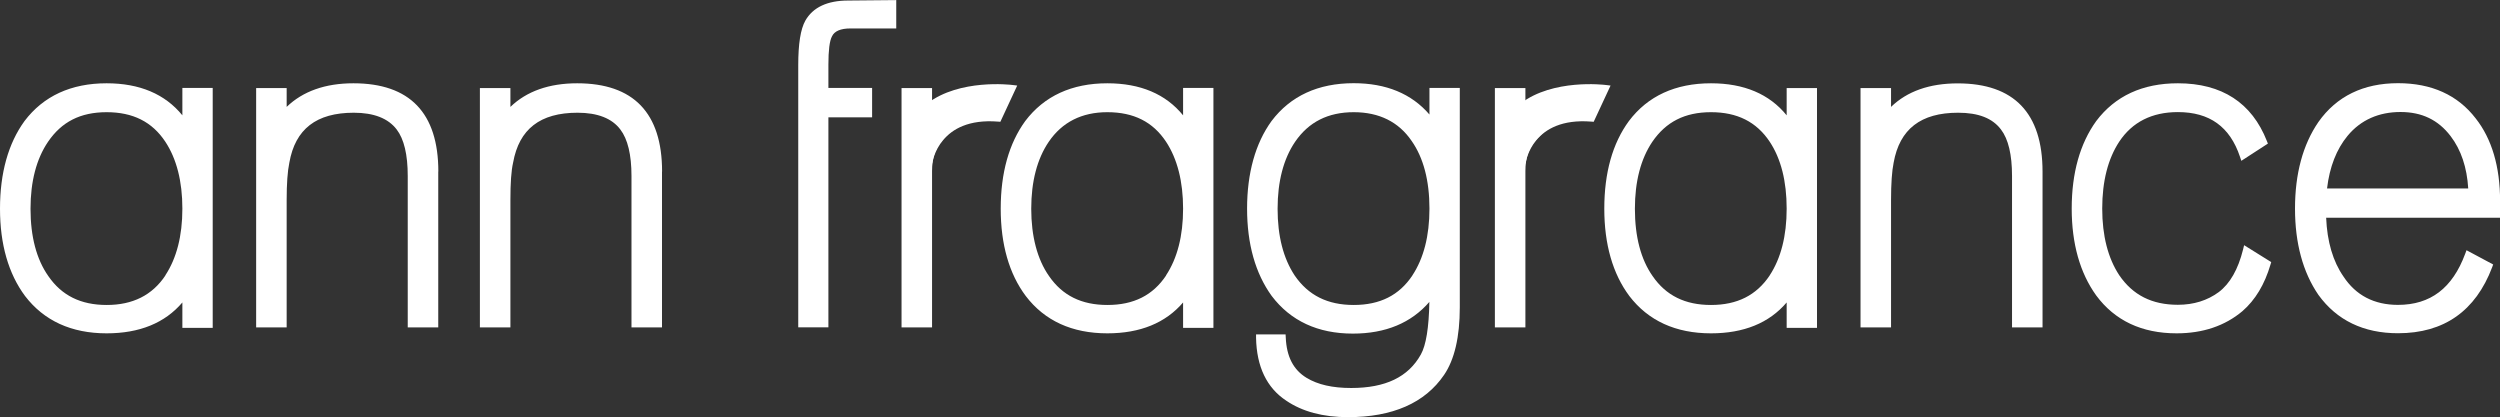
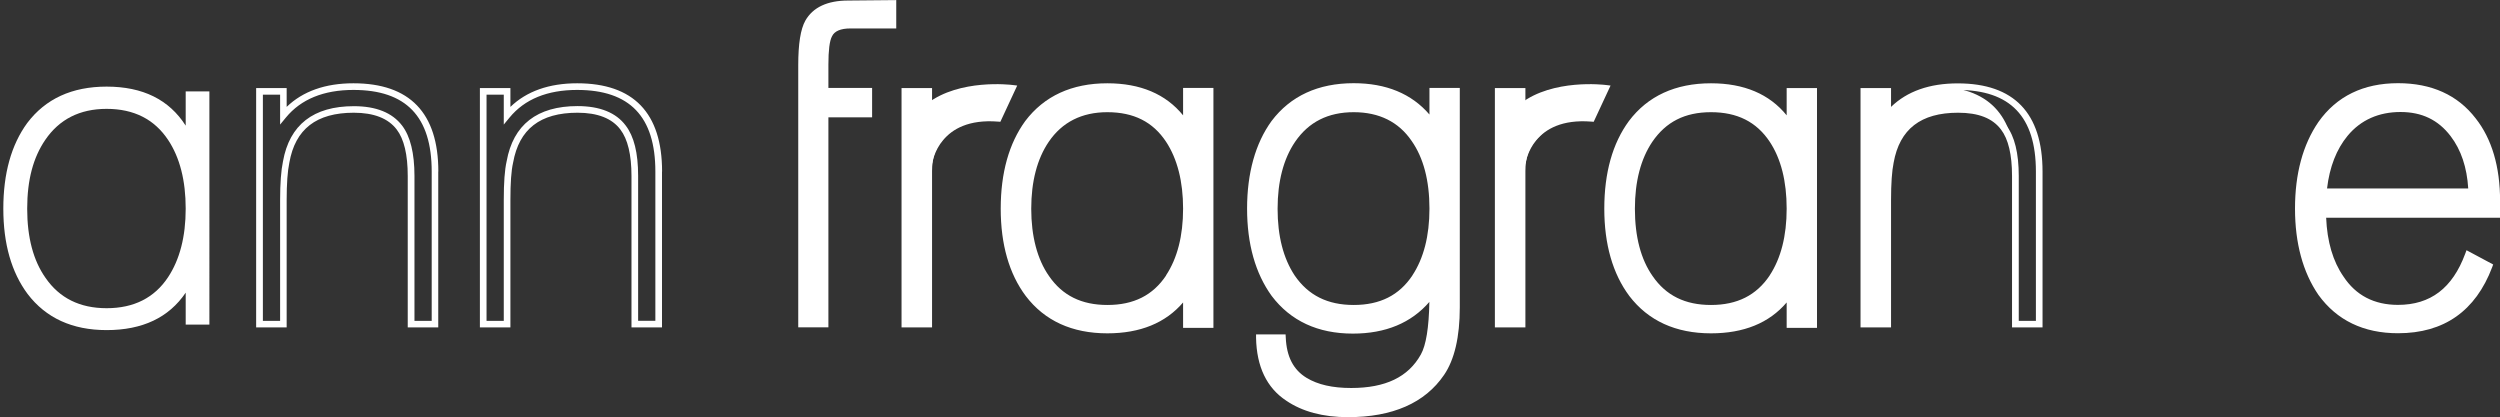
<svg xmlns="http://www.w3.org/2000/svg" viewBox="0 0 278.55 46.48" data-name="レイヤー_2" id="_レイヤー_2">
  <rect x="0" y="0" width="278.55" height="46.48" fill="#333333" stroke="none" />
  <defs>
    <style>
      .cls-1 {
        fill: #fff;
      }
    </style>
  </defs>
  <g data-name="レイヤー_1" id="_レイヤー_1-2">
    <g>
      <g>
        <path d="M278.18,22.43c0-3.78-.88-6.77-2.64-9-1.94-2.52-4.73-3.78-8.36-3.78-3.77,0-6.62,1.39-8.57,4.16-1.69,2.46-2.54,5.6-2.54,9.44,0,3.81.85,6.95,2.54,9.41,1.98,2.74,4.83,4.12,8.57,4.12,4.97,0,8.35-2.38,10.15-7.13l-2.31-1.24c-1.47,3.95-4.08,5.93-7.83,5.93-2.78,0-4.91-1.11-6.37-3.32-1.29-1.83-1.95-4.22-2.01-7.13h19.39s0-1.47,0-1.47ZM258.88,21.37c.24-2.64,1.04-4.8,2.41-6.47,1.52-1.85,3.58-2.78,6.17-2.78s4.45.95,5.88,2.83c1.28,1.66,1.96,3.81,2.05,6.42h-16.51Z" class="cls-1" />
        <path d="M278.55,22.43v1.83h-19.37c.11,2.67.76,4.87,1.93,6.55,1.38,2.1,3.42,3.16,6.07,3.16,3.62,0,6.07-1.86,7.49-5.69l.15-.4,2.97,1.59-.11.3c-1.85,4.89-5.38,7.36-10.49,7.36-3.84,0-6.82-1.44-8.87-4.27-1.73-2.52-2.61-5.76-2.61-9.62,0-3.89.88-7.13,2.61-9.65,2.02-2.86,5-4.32,8.87-4.32,3.74,0,6.65,1.32,8.65,3.92,1.8,2.28,2.72,5.39,2.72,9.22ZM277.81,23.53v-1.1c0-3.67-.86-6.62-2.56-8.77-1.86-2.42-4.58-3.64-8.07-3.64-3.67,0-6.37,1.31-8.27,4-1.64,2.38-2.47,5.49-2.47,9.23,0,3.72.83,6.81,2.48,9.2,1.92,2.66,4.63,3.96,8.27,3.96,4.74,0,7.91-2.16,9.68-6.59l-1.66-.89c-1.55,3.83-4.24,5.78-8.03,5.78-2.91,0-5.16-1.17-6.68-3.48-1.31-1.87-2.01-4.34-2.07-7.32v-.38s19.38,0,19.38,0ZM275.78,21.74h-17.3s.04-.4.04-.4c.25-2.72,1.09-4.97,2.5-6.67,1.59-1.93,3.76-2.91,6.45-2.91s4.67,1,6.17,2.97c1.32,1.72,2.04,3.95,2.13,6.63v.38ZM259.29,21h15.72c-.14-2.35-.8-4.31-1.96-5.83-1.38-1.81-3.2-2.69-5.59-2.69s-4.42.87-5.89,2.65c-1.24,1.5-2.01,3.48-2.29,5.87Z" class="cls-1" />
      </g>
      <g>
-         <path d="M247.44,32.85c-1.33.99-2.92,1.49-4.77,1.49-2.99,0-5.26-1.16-6.84-3.46-1.31-1.97-1.96-4.52-1.96-7.63,0-3.13.66-5.69,1.96-7.66,1.52-2.3,3.81-3.46,6.84-3.46,3.68,0,6.1,1.74,7.27,5.23l2.31-1.49c-1.63-4.15-4.82-6.21-9.58-6.21-3.83,0-6.76,1.36-8.8,4.06-1.77,2.46-2.66,5.64-2.66,9.54,0,3.85.89,7,2.66,9.46,2,2.71,4.89,4.07,8.66,4.07,2.84,0,5.2-.8,7.09-2.38,1.37-1.19,2.37-2.86,3.01-5.02l-2.33-1.46c-.58,2.31-1.53,3.96-2.85,4.94Z" class="cls-1" />
-         <path d="M253.06,29.2l-.08.27c-.65,2.22-1.7,3.96-3.13,5.2-1.95,1.64-4.41,2.47-7.33,2.47-3.88,0-6.89-1.42-8.96-4.22-1.81-2.51-2.73-5.77-2.73-9.68,0-3.96.92-7.24,2.73-9.75,2.11-2.8,5.17-4.21,9.1-4.21,4.9,0,8.24,2.17,9.92,6.44l.11.28-2.96,1.92-.15-.45c-1.12-3.35-3.39-4.98-6.92-4.98-2.89,0-5.08,1.11-6.53,3.29-1.26,1.91-1.9,4.42-1.9,7.46,0,3.02.64,5.52,1.9,7.43,1.52,2.22,3.65,3.29,6.53,3.29,1.76,0,3.29-.48,4.55-1.41h0c1.25-.94,2.16-2.53,2.71-4.74l.12-.49,3,1.87ZM231.58,23.25c0,3.75.87,6.86,2.59,9.24,1.92,2.59,4.73,3.91,8.36,3.91,2.74,0,5.04-.77,6.85-2.3,1.25-1.09,2.2-2.63,2.81-4.58l-1.67-1.04c-.6,2.13-1.56,3.69-2.86,4.66h0c-1.39,1.03-3.07,1.56-4.99,1.56-3.1,0-5.5-1.22-7.14-3.62-1.35-2.04-2.03-4.67-2.03-7.84,0-3.19.68-5.84,2.03-7.87,1.59-2.4,4-3.62,7.14-3.62,3.68,0,6.18,1.69,7.46,5.04l1.67-1.08c-1.61-3.83-4.6-5.7-9.12-5.7-3.68,0-6.54,1.32-8.51,3.91-1.71,2.38-2.58,5.51-2.58,9.32Z" class="cls-1" />
-       </g>
+         </g>
      <g>
-         <path d="M218.13,9.65c-3.45,0-6.05,1.07-7.8,3.2v-2.67s-2.66,0-2.66,0v25.93s2.66,0,2.66,0v-13.82c0-1.89.1-3.3.3-4.24.71-3.91,3.22-5.86,7.54-5.86,2.37,0,4.06.67,5.07,2.01.87,1.14,1.31,2.93,1.31,5.39v16.51s2.66,0,2.66,0v-17c0-6.31-3.03-9.46-9.08-9.46Z" class="cls-1" />
+         <path d="M218.13,9.65c-3.45,0-6.05,1.07-7.8,3.2v-2.67s-2.66,0-2.66,0v25.93s2.66,0,2.66,0v-13.82c0-1.89.1-3.3.3-4.24.71-3.91,3.22-5.86,7.54-5.86,2.37,0,4.06.67,5.07,2.01.87,1.14,1.31,2.93,1.31,5.39v16.51v-17c0-6.31-3.03-9.46-9.08-9.46Z" class="cls-1" />
        <path d="M227.58,19.11v17.37h-3.4v-16.88c0-2.36-.41-4.1-1.23-5.17-.95-1.26-2.51-1.87-4.78-1.87-4.15,0-6.51,1.82-7.18,5.56-.19.93-.29,2.33-.29,4.17v14.19h-3.4V9.81h3.4v2.1c1.79-1.74,4.29-2.62,7.43-2.62,6.27,0,9.45,3.31,9.45,9.83ZM226.84,35.75v-16.64c0-6.12-2.85-9.09-8.71-9.09-3.32,0-5.85,1.03-7.52,3.07l-.65.79v-3.33s-1.92,0-1.92,0v25.2s1.92,0,1.92,0v-13.46c0-1.9.1-3.35.31-4.31.74-4.08,3.4-6.15,7.91-6.15,2.48,0,4.28.73,5.37,2.16.92,1.2,1.38,3.09,1.38,5.61v16.15s1.92,0,1.92,0Z" class="cls-1" />
      </g>
      <g>
        <path d="M199.43,14c-1.84-2.9-4.78-4.35-8.8-4.35-3.87,0-6.82,1.36-8.85,4.06-1.78,2.43-2.67,5.61-2.67,9.54,0,3.92.91,7.09,2.71,9.51,2.04,2.67,4.97,4.02,8.81,4.02s6.92-1.39,8.8-4.17v3.56s2.64,0,2.64,0V10.18s-2.64,0-2.64,0v3.82ZM197.48,30.88c-1.53,2.3-3.81,3.46-6.85,3.46-2.99,0-5.25-1.13-6.8-3.37-1.38-1.94-2.05-4.51-2.05-7.72s.67-5.69,2-7.66c1.57-2.3,3.86-3.46,6.85-3.46s5.31,1.16,6.85,3.46c1.31,1.97,1.95,4.53,1.95,7.66,0,3.11-.65,5.66-1.95,7.63Z" class="cls-1" />
        <path d="M202.45,9.81v26.72h-3.38v-2.83c-1.95,2.29-4.78,3.44-8.43,3.44-3.93,0-6.99-1.4-9.1-4.16-1.85-2.48-2.79-5.76-2.79-9.73,0-4,.92-7.28,2.74-9.76,2.1-2.79,5.18-4.21,9.15-4.21,3.68,0,6.51,1.2,8.43,3.57v-3.04h3.38ZM201.71,35.79V10.55s-1.9,0-1.9,0v4.71s-.68-1.07-.68-1.07c-1.76-2.77-4.62-4.17-8.49-4.17s-6.6,1.32-8.56,3.91c-1.72,2.35-2.59,5.48-2.59,9.32,0,3.81.89,6.94,2.64,9.29,1.96,2.57,4.83,3.87,8.51,3.87,3.89,0,6.67-1.31,8.49-4l.68-.99v4.39s1.9,0,1.9,0ZM199.8,23.25c0,3.18-.68,5.82-2.02,7.84h0c-1.6,2.4-4.01,3.62-7.15,3.62-3.1,0-5.49-1.19-7.1-3.53-1.4-1.98-2.12-4.65-2.12-7.93,0-3.2.7-5.84,2.07-7.87,1.65-2.4,4.05-3.62,7.15-3.62s5.55,1.22,7.15,3.62c1.34,2.02,2.02,4.67,2.02,7.87ZM197.18,30.68c1.25-1.9,1.89-4.4,1.89-7.43,0-3.05-.63-5.56-1.89-7.46-1.48-2.22-3.62-3.29-6.54-3.29s-5.02,1.08-6.54,3.3c-1.28,1.9-1.94,4.41-1.94,7.46,0,3.12.67,5.65,1.98,7.51,1.49,2.16,3.61,3.21,6.5,3.21,2.92,0,5.06-1.08,6.54-3.29h0Z" class="cls-1" />
      </g>
      <g>
        <path d="M159.64,13.85c-1.94-2.8-4.88-4.2-8.81-4.2-3.86,0-6.81,1.36-8.85,4.06-1.77,2.43-2.66,5.61-2.66,9.54s.89,7.05,2.66,9.51c2.04,2.7,4.96,4.06,8.76,4.06,3.96,0,6.93-1.42,8.9-4.25v.23c0,3.41-.34,5.71-1.01,6.9-1.47,2.61-4.16,3.92-8.08,3.92-2.13,0-3.85-.39-5.16-1.19-1.56-.97-2.4-2.56-2.49-4.79h-2.57c.06,3.1,1.13,5.34,3.2,6.71,1.74,1.19,3.97,1.77,6.66,1.77,4.87,0,8.34-1.51,10.42-4.55,1.13-1.64,1.68-4.09,1.68-7.31V10.18s-2.64,0-2.64,0v3.67ZM157.67,30.88c-1.52,2.3-3.81,3.46-6.85,3.46s-5.31-1.16-6.89-3.46c-1.31-1.97-1.96-4.52-1.96-7.63,0-3.13.67-5.69,2.01-7.66,1.57-2.3,3.85-3.46,6.84-3.46s5.23,1.13,6.76,3.37c1.37,1.94,2.05,4.52,2.05,7.75,0,3.11-.66,5.66-1.96,7.63Z" class="cls-1" />
        <path d="M162.65,9.81v24.44c0,3.29-.59,5.82-1.75,7.52-2.13,3.13-5.74,4.71-10.72,4.71-2.76,0-5.08-.62-6.87-1.84-2.17-1.43-3.3-3.79-3.36-7v-.38s3.29,0,3.29,0l.02.35c.09,2.12.84,3.59,2.32,4.49,1.26.76,2.88,1.13,4.97,1.13,3.82,0,6.36-1.22,7.76-3.73.58-1.03.9-3,.95-5.86-2.02,2.34-4.88,3.53-8.52,3.53-3.9,0-6.94-1.41-9.05-4.2-1.82-2.52-2.74-5.79-2.74-9.73s.92-7.27,2.73-9.76c2.11-2.79,5.19-4.21,9.15-4.21,3.61,0,6.45,1.17,8.44,3.49v-2.96h3.38ZM140.7,38c.13,2.77,1.15,4.8,3.02,6.03,1.67,1.14,3.84,1.71,6.46,1.71,4.72,0,8.12-1.48,10.11-4.39,1.07-1.57,1.62-3.96,1.62-7.1V10.55s-1.9,0-1.9,0v4.48s-.67-.97-.67-.97c-1.86-2.68-4.72-4.04-8.51-4.04-3.71,0-6.59,1.32-8.56,3.91-1.71,2.35-2.59,5.48-2.59,9.32s.87,6.91,2.59,9.29c1.96,2.59,4.81,3.9,8.46,3.9,3.82,0,6.71-1.38,8.6-4.09l.67-.96v1.4c0,3.5-.35,5.82-1.05,7.08-1.53,2.72-4.35,4.1-8.41,4.1-2.23,0-3.98-.41-5.35-1.24-1.59-.98-2.48-2.58-2.65-4.74h-1.84ZM160.01,23.25c0,3.17-.68,5.81-2.03,7.84h0c-1.59,2.4-4,3.62-7.15,3.62s-5.55-1.22-7.19-3.62c-1.35-2.04-2.03-4.67-2.03-7.84,0-3.2.7-5.85,2.08-7.87,1.64-2.4,4.05-3.62,7.14-3.62,3.09,0,5.47,1.19,7.06,3.53,1.41,2,2.12,4.68,2.12,7.96ZM157.37,30.68c1.26-1.91,1.9-4.41,1.9-7.43,0-3.13-.67-5.67-1.98-7.54-1.45-2.13-3.62-3.21-6.46-3.21s-5.01,1.08-6.53,3.3c-1.29,1.9-1.95,4.41-1.95,7.46s.64,5.52,1.9,7.43c1.52,2.22,3.67,3.29,6.58,3.29,2.93,0,5.07-1.08,6.54-3.29h0Z" class="cls-1" />
      </g>
      <g>
        <path d="M132.19,14c-1.85-2.9-4.79-4.35-8.81-4.35-3.86,0-6.81,1.36-8.85,4.06-1.77,2.43-2.66,5.61-2.66,9.54s.9,7.09,2.71,9.51c2.03,2.67,4.97,4.02,8.8,4.02s6.93-1.39,8.81-4.17v3.56s2.64,0,2.64,0V10.18s-2.64,0-2.64,0v3.82ZM130.23,30.88c-1.52,2.3-3.81,3.46-6.85,3.46-2.99,0-5.25-1.13-6.8-3.37-1.37-1.94-2.05-4.51-2.05-7.72,0-3.13.67-5.69,2.01-7.66,1.56-2.3,3.85-3.46,6.84-3.46,3.04,0,5.32,1.16,6.85,3.46,1.31,1.97,1.96,4.53,1.96,7.66,0,3.11-.66,5.66-1.96,7.63Z" class="cls-1" />
        <path d="M135.2,9.81v26.72h-3.38v-2.83c-1.95,2.28-4.78,3.44-8.44,3.44-3.93,0-6.99-1.4-9.09-4.16-1.85-2.47-2.79-5.74-2.79-9.73,0-3.99.92-7.27,2.73-9.76,2.11-2.79,5.19-4.21,9.15-4.21,3.68,0,6.51,1.2,8.44,3.57v-3.05h3.38ZM134.46,35.79V10.55s-1.91,0-1.91,0v4.71s-.68-1.06-.68-1.06c-1.77-2.77-4.63-4.18-8.5-4.18-3.71,0-6.59,1.32-8.56,3.91-1.71,2.35-2.59,5.49-2.59,9.32s.89,6.95,2.64,9.29c1.95,2.57,4.82,3.87,8.51,3.87,3.84,0,6.71-1.35,8.51-4l.67-1v4.39s1.91,0,1.91,0ZM132.56,23.25c0,3.17-.68,5.81-2.02,7.84h0c-1.59,2.4-4,3.62-7.15,3.62-3.1,0-5.49-1.19-7.1-3.53-1.4-2-2.12-4.67-2.12-7.93s.7-5.85,2.08-7.87c1.63-2.4,4.04-3.62,7.14-3.62,3.15,0,5.56,1.22,7.15,3.62,1.34,2.03,2.02,4.68,2.02,7.87ZM129.92,30.68c1.26-1.91,1.9-4.41,1.9-7.43s-.64-5.55-1.9-7.46c-1.47-2.22-3.61-3.29-6.54-3.29-2.85,0-5.04,1.11-6.53,3.3-1.29,1.9-1.95,4.41-1.95,7.46s.67,5.64,1.99,7.51c1.49,2.16,3.61,3.21,6.5,3.21,2.93,0,5.07-1.08,6.54-3.29h0Z" class="cls-1" />
      </g>
      <g>
        <path d="M90.05,2.48c-.5.89-.75,2.48-.75,4.79v28.84s2.62,0,2.62,0V12.71h4.87s0-2.53,0-2.53h-4.87v-2.96c0-1.66.14-2.77.44-3.32.34-.73,1.14-1.1,2.38-1.1h4.74s0-2.43,0-2.43l-4.97.05c-2.2,0-3.69.69-4.47,2.05Z" class="cls-1" />
        <path d="M99.86,0v3.17h-5.11c-1.09,0-1.78.3-2.05.88-.27.5-.4,1.56-.4,3.16v2.59s4.87,0,4.87,0v3.27h-4.87s0,23.4,0,23.4h-3.36V7.27c0-2.4.26-4.02.79-4.97h0c.85-1.49,2.46-2.24,4.78-2.24l5.34-.05ZM99.12,2.44V.74s-4.6.05-4.6.05c-2.08,0-3.43.61-4.15,1.87-.46.83-.7,2.38-.7,4.61v28.48s1.89,0,1.89,0V12.34h4.87s0-1.8,0-1.8h-4.87v-3.33c0-1.78.15-2.89.48-3.5.39-.85,1.31-1.29,2.71-1.29h4.38Z" class="cls-1" />
      </g>
      <g>
-         <path d="M64.3,9.65c-3.44,0-6.04,1.07-7.8,3.2v-2.67s-2.66,0-2.66,0v25.93s2.66,0,2.66,0v-13.82c0-1.89.1-3.3.31-4.24.7-3.91,3.21-5.86,7.54-5.86,2.36,0,4.06.67,5.06,2.01.88,1.14,1.32,2.93,1.32,5.39v16.51s2.66,0,2.66,0v-17c0-6.31-3.03-9.46-9.09-9.46Z" class="cls-1" />
        <path d="M73.76,19.11v17.37h-3.4v-16.88c0-2.36-.42-4.1-1.24-5.17-.93-1.24-2.53-1.87-4.77-1.87-4.16,0-6.51,1.82-7.18,5.56-.21.92-.3,2.28-.3,4.17v14.19h-3.4V9.81h3.4v2.1c1.8-1.74,4.3-2.63,7.44-2.63,6.28,0,9.46,3.31,9.46,9.83ZM73.02,35.75v-16.64c0-6.12-2.85-9.09-8.72-9.09-3.31,0-5.84,1.03-7.52,3.07l-.65.79v-3.33s-1.92,0-1.92,0v25.2s1.92,0,1.92,0v-13.46c0-1.95.1-3.36.32-4.32.73-4.07,3.39-6.15,7.9-6.15,2.48,0,4.29.73,5.36,2.16.93,1.21,1.39,3.05,1.39,5.61v16.15s1.93,0,1.93,0Z" class="cls-1" />
      </g>
      <g>
-         <path d="M39.38,9.65c-3.44,0-6.04,1.07-7.8,3.2v-2.67s-2.66,0-2.66,0v25.93s2.66,0,2.66,0v-13.82c0-1.89.11-3.3.31-4.24.7-3.91,3.22-5.86,7.54-5.86,2.36,0,4.06.67,5.07,2.01.87,1.14,1.31,2.93,1.31,5.39v16.51s2.66,0,2.66,0v-17c0-6.31-3.03-9.46-9.09-9.46Z" class="cls-1" />
        <path d="M48.83,19.11v17.37h-3.4v-16.88c0-2.36-.41-4.1-1.23-5.17-.94-1.24-2.54-1.87-4.78-1.87-4.17,0-6.52,1.82-7.18,5.56-.2.95-.3,2.35-.3,4.17v14.19h-3.4V9.81h3.4v2.1c1.8-1.74,4.3-2.63,7.44-2.63,6.28,0,9.46,3.31,9.46,9.83ZM48.1,35.75v-16.64c0-6.12-2.85-9.09-8.72-9.09-3.31,0-5.84,1.03-7.52,3.07l-.65.79v-3.33s-1.92,0-1.92,0v25.2s1.92,0,1.92,0v-13.46c0-1.87.11-3.32.32-4.31.73-4.08,3.39-6.15,7.9-6.15,2.48,0,4.28.73,5.37,2.16.92,1.2,1.38,3.09,1.38,5.61v16.15s1.93,0,1.93,0Z" class="cls-1" />
      </g>
      <g>
        <path d="M20.69,14c-1.85-2.9-4.78-4.35-8.81-4.35-3.86,0-6.81,1.36-8.85,4.06-1.77,2.43-2.66,5.61-2.66,9.54s.91,7.09,2.71,9.51c2.04,2.67,4.97,4.02,8.8,4.02,3.99,0,6.93-1.39,8.81-4.17v3.56s2.64,0,2.64,0V10.18s-2.64,0-2.64,0v3.82ZM18.73,30.88c-1.52,2.3-3.81,3.46-6.85,3.46-2.99,0-5.25-1.13-6.8-3.37-1.37-1.94-2.05-4.51-2.05-7.72s.67-5.69,2.01-7.66c1.57-2.3,3.85-3.46,6.84-3.46,3.04,0,5.32,1.16,6.85,3.46,1.31,1.97,1.96,4.53,1.96,7.66,0,3.11-.66,5.66-1.96,7.63Z" class="cls-1" />
-         <path d="M23.7,9.81v26.72h-3.38v-2.83c-1.95,2.29-4.78,3.44-8.44,3.44-3.92,0-6.98-1.4-9.09-4.16C.94,30.49,0,27.22,0,23.25s.92-7.27,2.73-9.76c2.11-2.79,5.19-4.21,9.15-4.21,3.68,0,6.51,1.2,8.44,3.57v-3.05h3.38ZM22.96,35.79V10.55s-1.91,0-1.91,0v4.71s-.68-1.06-.68-1.06c-1.8-2.81-4.58-4.18-8.5-4.18-3.71,0-6.59,1.32-8.56,3.91-1.71,2.35-2.59,5.48-2.59,9.32s.89,6.94,2.64,9.29c1.96,2.57,4.82,3.87,8.51,3.87,3.84,0,6.7-1.35,8.51-4l.67-.99v4.39s1.91,0,1.91,0ZM21.06,23.25c0,3.17-.68,5.81-2.02,7.84h0c-1.59,2.4-4,3.62-7.15,3.62-3.1,0-5.49-1.19-7.1-3.53-1.4-2-2.12-4.67-2.12-7.93s.7-5.85,2.08-7.87c1.64-2.4,4.05-3.62,7.14-3.62s5.56,1.22,7.15,3.62c1.34,2.03,2.02,4.68,2.02,7.87ZM18.42,30.68c1.26-1.91,1.9-4.41,1.9-7.43,0-3.04-.64-5.55-1.9-7.46-1.47-2.22-3.61-3.29-6.54-3.29s-5.02,1.08-6.53,3.3c-1.29,1.9-1.95,4.41-1.95,7.46,0,3.11.67,5.64,1.99,7.51,1.49,2.16,3.61,3.21,6.5,3.21s5.07-1.08,6.54-3.29h0Z" class="cls-1" />
      </g>
      <g>
        <g>
          <path d="M103.48,10.18h-2.66s0,25.93,0,25.93h2.66s0-17.05,0-17.05c0-1.55.42-2.79,1.27-3.72.51-.56.99-1.02,1.46-1.39.87-.69,1.94-1.1,3.05-1.17.37-.02.79-.03,1.26-.03l1.72-2.47c-4.21-.06-7.13.81-8.76,2.61v-2.71Z" class="cls-1" />
          <path d="M112.94,9.92l-2.23,3.2h-.19c-.46,0-.87.01-1.24.03-1.05.07-2.03.44-2.84,1.09-.45.36-.93.81-1.42,1.35-.79.86-1.17,2-1.17,3.47v17.42h-3.4V9.81h3.4v2.22c1.78-1.46,4.59-2.18,8.4-2.12h.69ZM110.32,12.38l1.21-1.74c-3.71.04-6.32.88-7.78,2.49l-.64.71v-3.3s-1.92,0-1.92,0v25.2s1.92,0,1.92,0v-16.69c0-1.64.46-2.98,1.36-3.97.52-.57,1.02-1.05,1.5-1.43.93-.74,2.06-1.17,3.25-1.25.33-.02.69-.03,1.09-.03Z" class="cls-1" />
        </g>
        <g>
          <path d="M103.52,18.14s.73-5.52,7.72-4.97l1.55-3.35s-5.7-.71-9.22,1.98l-.05,6.34Z" class="cls-1" />
          <path d="M113.34,9.53l-1.88,4.04-.26-.02c-6.55-.52-7.3,4.44-7.33,4.65l-.73-.05.05-6.52.14-.11c3.6-2.75,9.25-2.08,9.49-2.05l.5.06ZM111.01,12.79l1.23-2.64c-1.43-.09-5.54-.15-8.3,1.84l-.03,4.08c.92-1.6,2.9-3.54,7.11-3.28Z" class="cls-1" />
        </g>
      </g>
      <g>
        <g>
          <path d="M169.59,10.18h-2.66s0,25.93,0,25.93h2.66s0-17.05,0-17.05c0-1.55.42-2.79,1.27-3.72.51-.56.99-1.02,1.46-1.39.87-.69,1.94-1.1,3.05-1.17.37-.02.79-.03,1.26-.03l1.72-2.47c-4.21-.06-7.13.81-8.76,2.61v-2.71Z" class="cls-1" />
          <path d="M179.05,9.92l-2.23,3.2h-.19c-.46,0-.87.01-1.24.03-1.05.06-2.03.44-2.84,1.09-.46.36-.93.82-1.42,1.35-.79.86-1.17,2-1.17,3.47v17.42h-3.4V9.81h3.4v2.22c1.77-1.46,4.59-2.18,8.4-2.12h.69ZM176.43,12.38l1.21-1.74c-3.71.04-6.32.88-7.78,2.49l-.64.71v-3.3s-1.92,0-1.92,0v25.2s1.92,0,1.92,0v-16.69c0-1.64.46-2.98,1.36-3.97.51-.56,1.02-1.04,1.5-1.43.93-.74,2.06-1.17,3.26-1.25.32-.02.69-.03,1.09-.03Z" class="cls-1" />
        </g>
        <g>
          <path d="M169.63,18.14s.73-5.52,7.72-4.97l1.55-3.35s-5.7-.71-9.22,1.98l-.05,6.34Z" class="cls-1" />
          <path d="M179.45,9.53l-1.88,4.04-.26-.02c-6.57-.52-7.3,4.44-7.33,4.65l-.73-.05.05-6.52.14-.11c3.6-2.75,9.25-2.08,9.49-2.05l.5.06ZM177.12,12.79l1.23-2.64c-1.43-.09-5.54-.15-8.3,1.84l-.03,4.08c.92-1.6,2.9-3.54,7.11-3.29Z" class="cls-1" />
        </g>
      </g>
    </g>
  </g>
</svg>